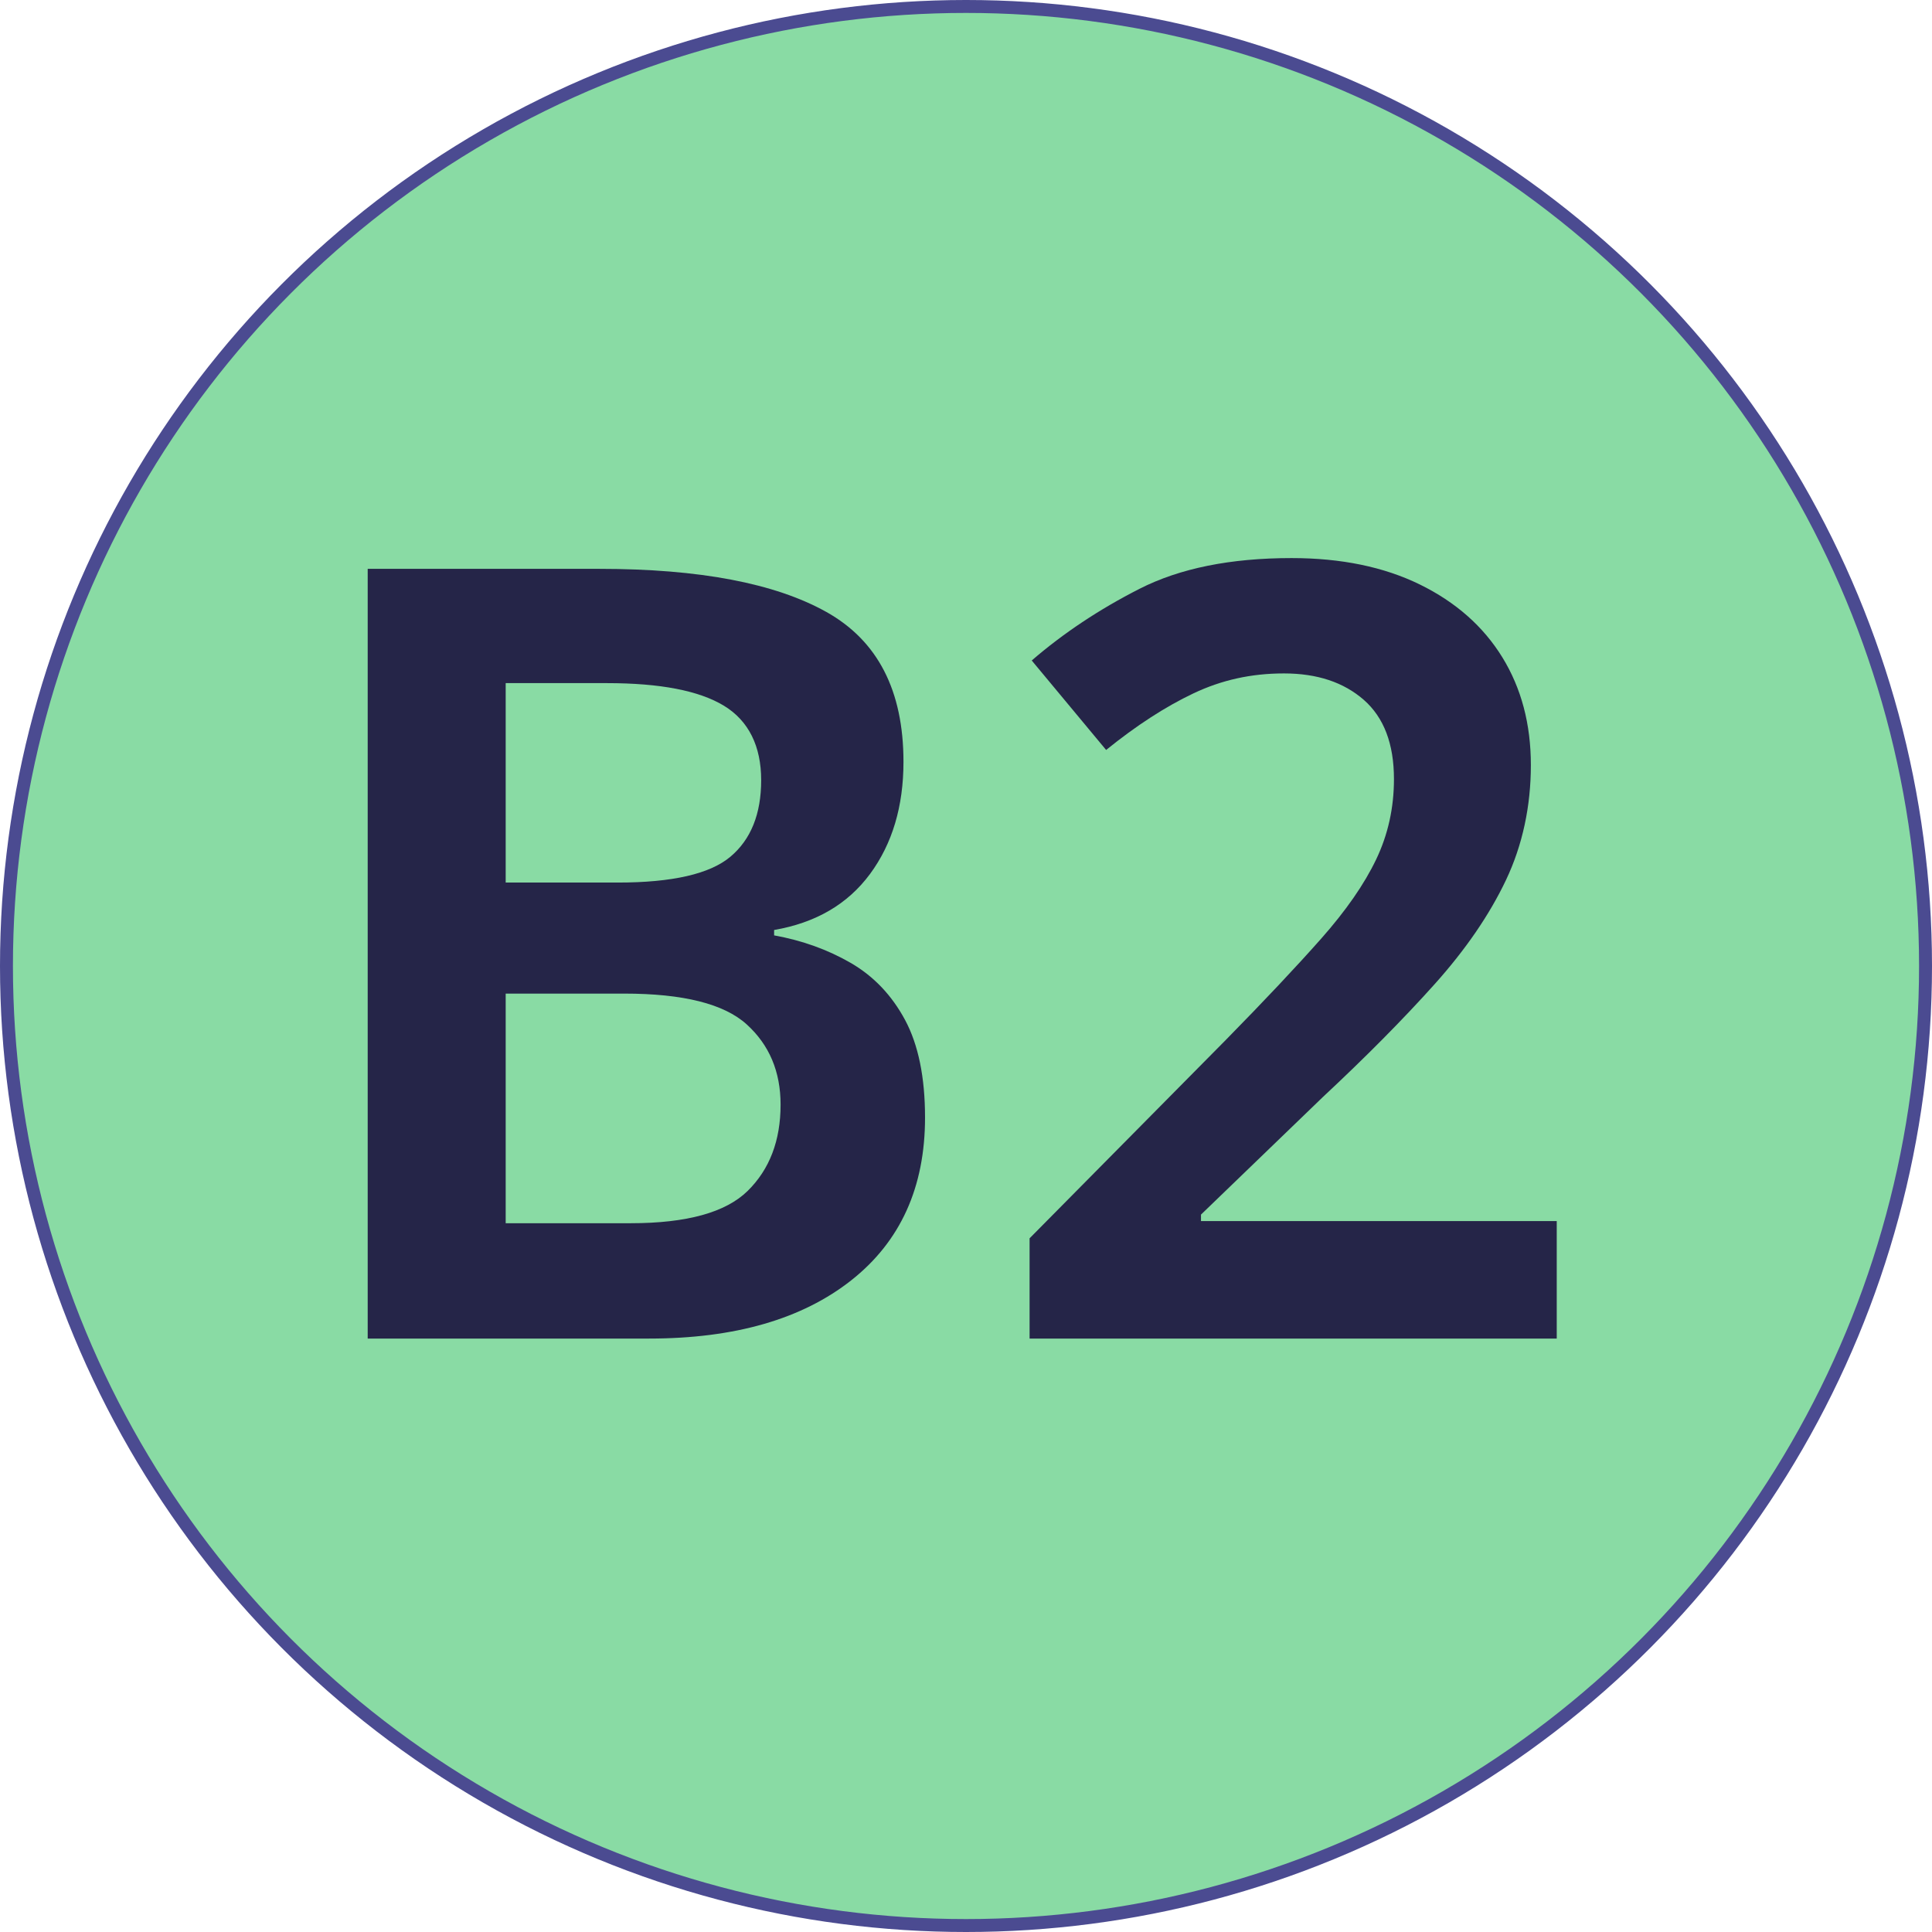
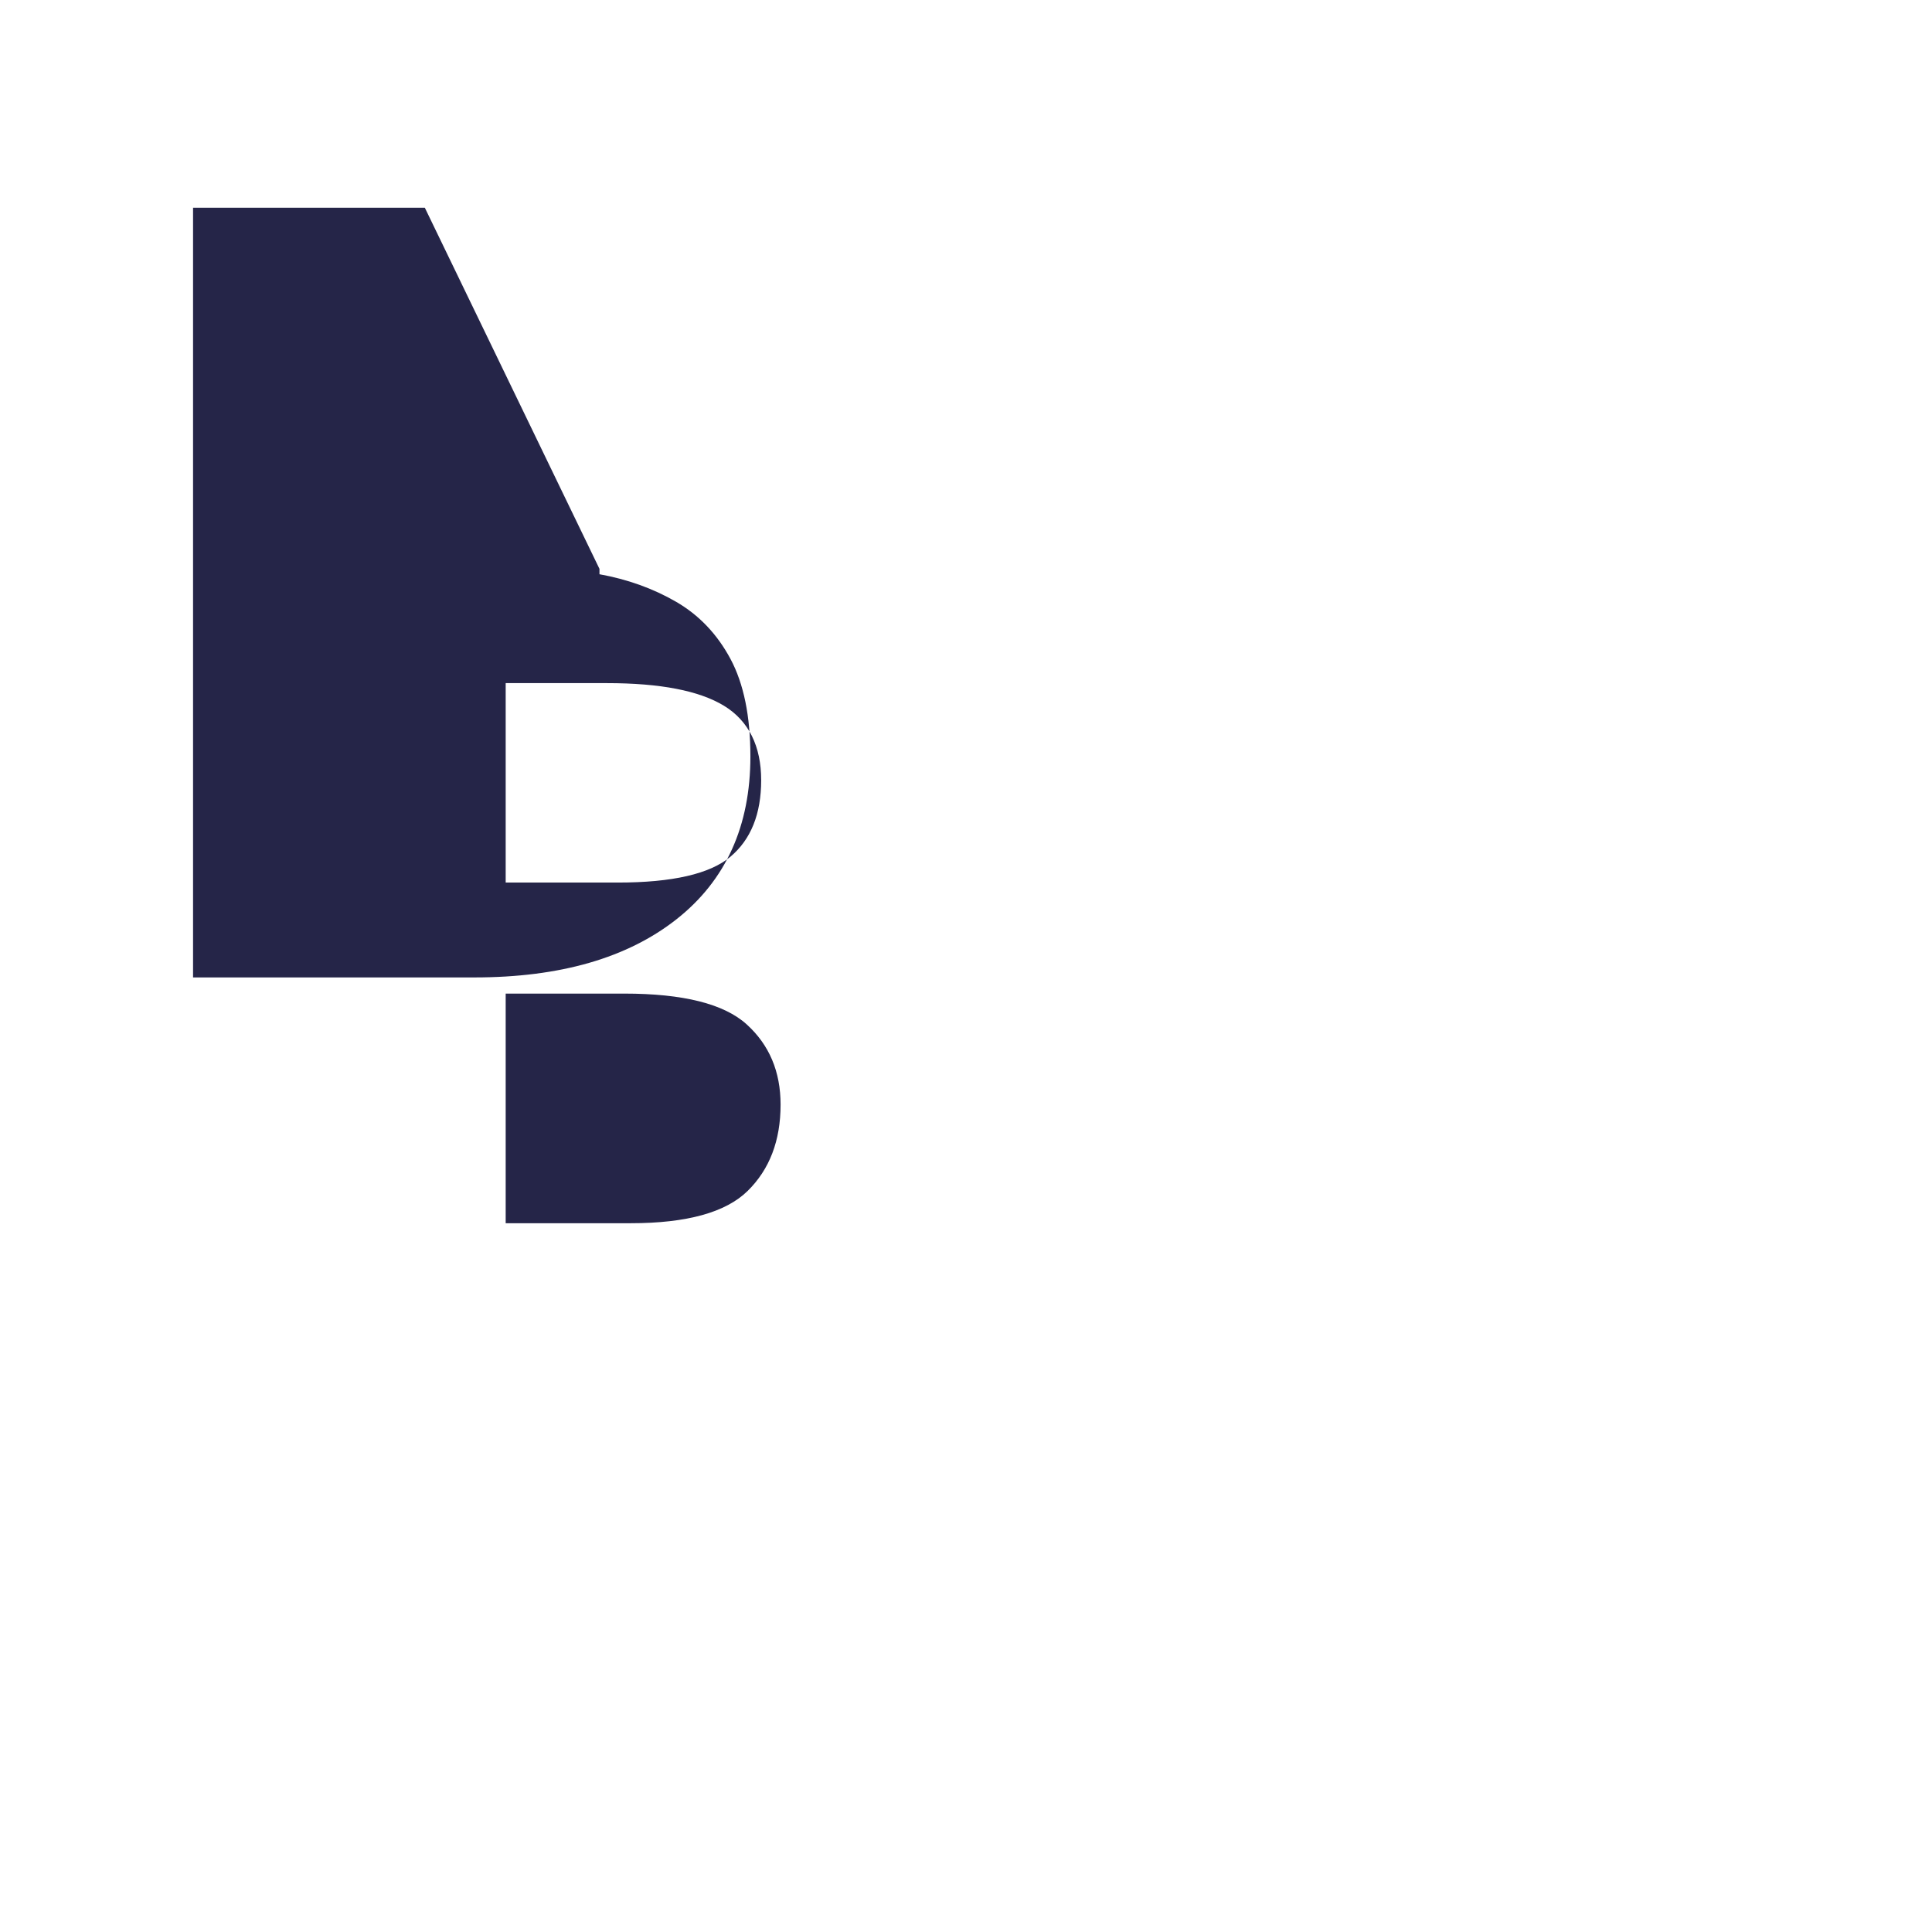
<svg xmlns="http://www.w3.org/2000/svg" id="Ebene_1" data-name="Ebene 1" viewBox="0 0 896.08 896.08">
  <defs>
    <style>
      .cls-1 {
        fill: #89dba4;
        stroke: #4b4b91;
        stroke-miterlimit: 10;
        stroke-width: 6px;
      }

      .cls-2 {
        isolation: isolate;
      }

      .cls-3 {
        fill: #252548;
      }
    </style>
  </defs>
-   <circle class="cls-1" cx="448.04" cy="448.04" r="445.04" />
  <g class="cls-2">
-     <path class="cls-3" d="M278.04,263.84c46.33,0,81.41,6.67,105.25,20,23.83,13.34,35.75,36.5,35.75,69.5,0,20.67-5.17,38-15.5,52-10.34,14-25.17,22.67-44.5,26v2.5c13,2.34,24.83,6.59,35.5,12.75,10.66,6.17,19.08,15,25.25,26.5,6.16,11.5,9.25,26.59,9.25,45.25,0,32.34-11.42,57.5-34.25,75.5-22.84,18-54.09,27-93.75,27h-130.5v-357h107.5ZM286.54,409.34c25.33,0,42.75-4,52.25-12s14.25-19.83,14.25-35.5-5.75-27.5-17.25-34.5-29.59-10.5-54.25-10.5h-47v92.5h52ZM234.54,460.84v106.5h58c26,0,44.08-5,54.25-15,10.16-10,15.25-23.33,15.25-40,0-15.33-5.25-27.75-15.75-37.25s-29.42-14.25-56.75-14.25h-55Z" />
-     <path class="cls-3" d="M722.03,620.84h-244.5v-46.5l91-92c18-18.33,32.75-34,44.25-47s20-25.25,25.5-36.75,8.25-23.91,8.25-37.25c0-16.33-4.67-28.58-14-36.75-9.34-8.16-21.67-12.25-37-12.25s-29,3.09-42,9.25c-13,6.17-26.5,14.92-40.5,26.25l-34.5-41.5c14.66-12.66,31.33-23.75,50-33.25,18.66-9.5,42.16-14.25,70.5-14.25,23,0,42.83,4.09,59.5,12.25,16.66,8.17,29.41,19.42,38.25,33.75,8.83,14.34,13.25,31,13.25,50s-3.84,37.09-11.5,53.25c-7.67,16.17-18.75,32.34-33.25,48.5-14.5,16.17-31.75,33.59-51.75,52.25l-56.5,54.5v3h165v54.5Z" />
+     <path class="cls-3" d="M278.04,263.84v2.5c13,2.34,24.83,6.59,35.5,12.75,10.66,6.17,19.08,15,25.25,26.5,6.16,11.5,9.25,26.59,9.25,45.25,0,32.34-11.42,57.5-34.25,75.5-22.84,18-54.09,27-93.75,27h-130.5v-357h107.5ZM286.54,409.34c25.33,0,42.75-4,52.25-12s14.25-19.83,14.25-35.5-5.75-27.5-17.25-34.5-29.59-10.5-54.25-10.5h-47v92.5h52ZM234.54,460.84v106.5h58c26,0,44.08-5,54.25-15,10.16-10,15.25-23.33,15.25-40,0-15.33-5.25-27.75-15.75-37.25s-29.42-14.25-56.75-14.25h-55Z" />
  </g>
</svg>